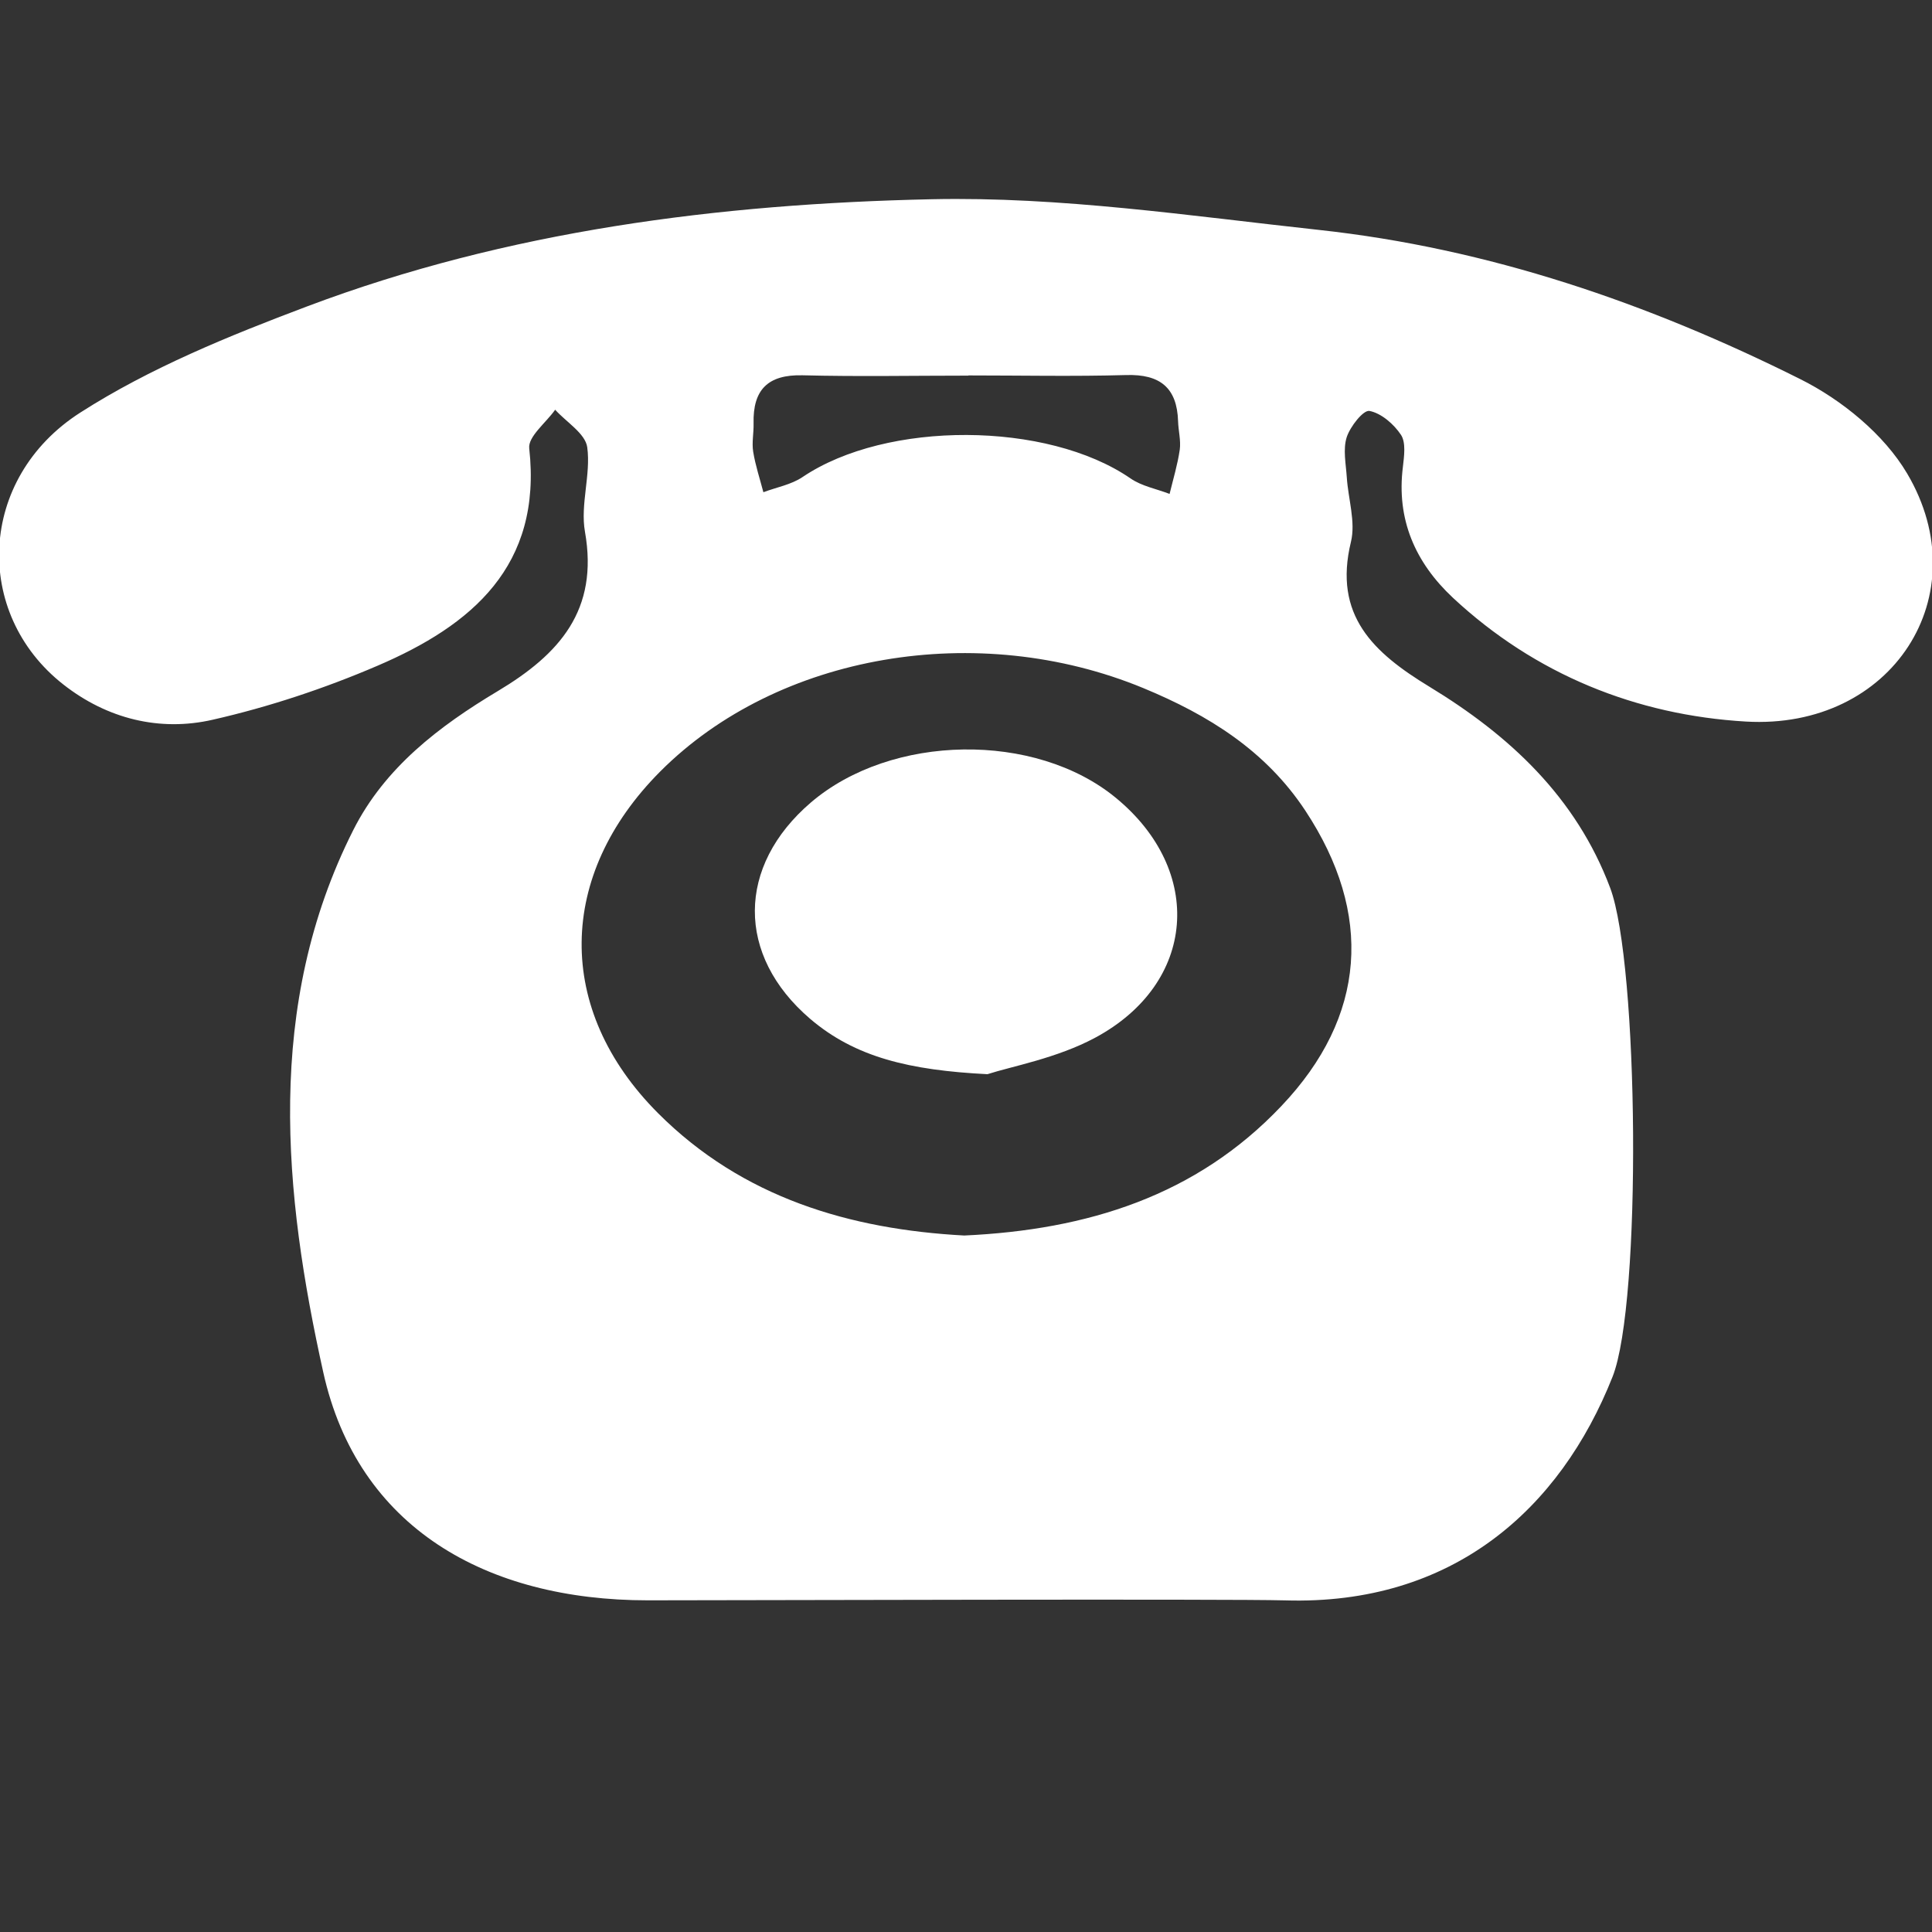
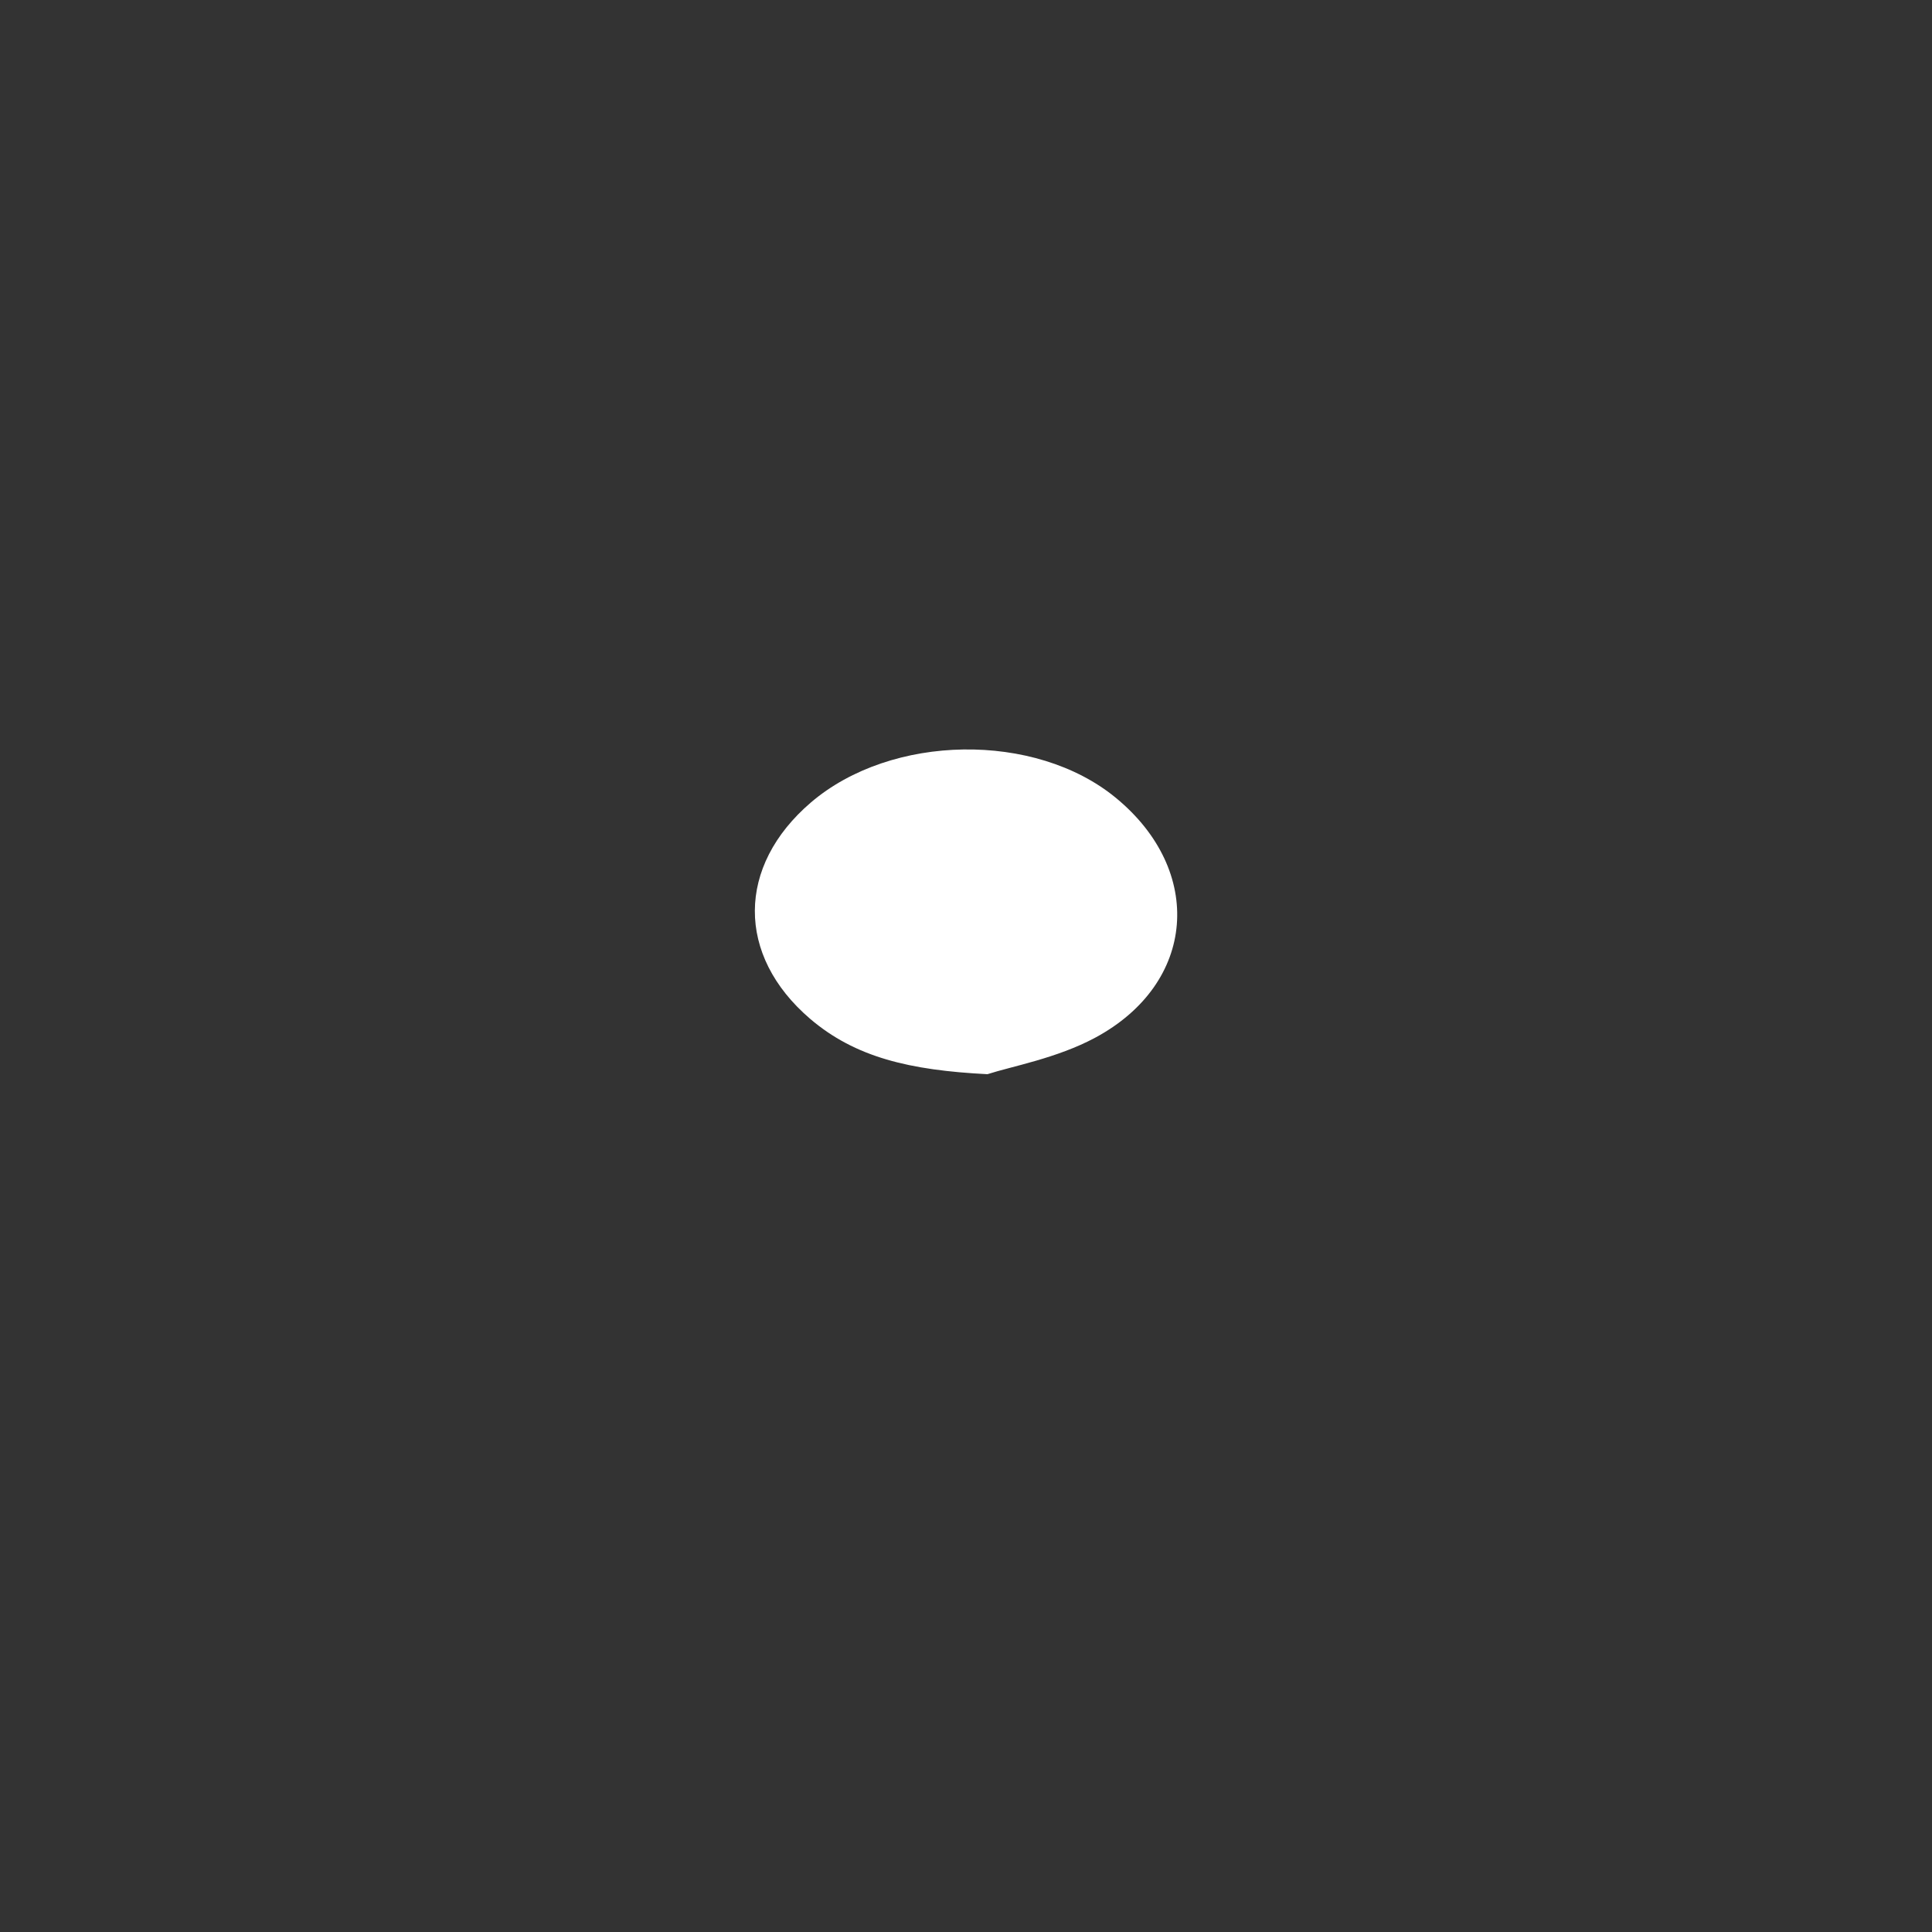
<svg xmlns="http://www.w3.org/2000/svg" version="1.1" id="Capa_1" x="0px" y="0px" width="40px" height="40px" viewBox="0 0 40 40" xml:space="preserve">
  <rect x="0" y="0" width="40" height="40" fill="#333333" stroke="none" />
  <g>
-     <path fill="#ffffff" d="M13.411,33.133c-3.336,0-6.006-1.498-6.719-4.725c-0.818-3.691-1.214-7.58,0.62-11.218   c0.653-1.299,1.785-2.158,2.99-2.879c1.282-0.766,2.096-1.679,1.809-3.302c-0.1-0.563,0.125-1.181,0.047-1.75   c-0.04-0.284-0.432-0.519-0.664-0.776c-0.188,0.268-0.564,0.556-0.537,0.799c0.271,2.438-1.191,3.665-3.138,4.5   c-1.097,0.471-2.25,0.854-3.414,1.119c-1.102,0.253-2.191-0.021-3.093-0.729c-1.877-1.47-1.776-4.27,0.352-5.631   c1.443-0.924,3.077-1.588,4.691-2.196c4.159-1.569,8.534-2.125,12.932-2.22c2.668-0.058,5.35,0.345,8.018,0.635   c3.514,0.381,6.826,1.518,9.969,3.09c0.859,0.429,1.732,1.142,2.211,1.953c1.488,2.516-0.307,5.313-3.34,5.136   c-2.264-0.133-4.357-0.972-6.064-2.563c-0.779-0.729-1.174-1.622-1.035-2.715c0.025-0.218,0.064-0.497-0.039-0.656   c-0.148-0.224-0.41-0.451-0.654-0.497c-0.127-0.023-0.398,0.322-0.471,0.544c-0.08,0.252-0.016,0.554,0.002,0.832   c0.029,0.446,0.186,0.921,0.086,1.334c-0.371,1.525,0.467,2.296,1.625,3c1.652,1.004,3.033,2.28,3.742,4.165   c0.59,1.568,0.658,8.585,0.049,10.122c-1.084,2.736-3.307,4.736-6.783,4.629C25.479,33.102,15.567,33.131,13.411,33.133z    M19.964,25.58c2.549-0.117,4.803-0.822,6.563-2.678c1.768-1.859,1.906-3.984,0.5-6.116c-0.822-1.246-2.008-1.982-3.354-2.539   c-3.428-1.417-7.568-0.714-10.001,1.723c-2.14,2.146-2.19,4.93-0.049,7.076C15.375,24.801,17.603,25.453,19.964,25.58z    M20.05,7.773c0,0.001,0,0.003,0,0.004c-1.146,0-2.29,0.022-3.434-0.007c-0.72-0.018-1.031,0.301-1.014,0.998   c0.005,0.195-0.039,0.396-0.008,0.585c0.046,0.283,0.138,0.559,0.211,0.838c0.272-0.103,0.577-0.156,0.812-0.315   c1.739-1.172,5.064-1.158,6.789,0.029c0.232,0.161,0.537,0.216,0.809,0.321c0.074-0.305,0.166-0.608,0.211-0.918   c0.025-0.19-0.029-0.389-0.035-0.584c-0.021-0.698-0.375-0.98-1.074-0.959C22.229,7.796,21.141,7.773,20.05,7.773z" />
    <path fill="#ffffff" d="M20.444,22.24c-1.61-0.082-2.737-0.348-3.673-1.148c-1.532-1.313-1.521-3.16,0.018-4.478   c1.666-1.424,4.645-1.469,6.313-0.096c1.838,1.51,1.672,3.84-0.43,4.968C21.881,21.91,20.951,22.076,20.444,22.24z" />
  </g>
</svg>